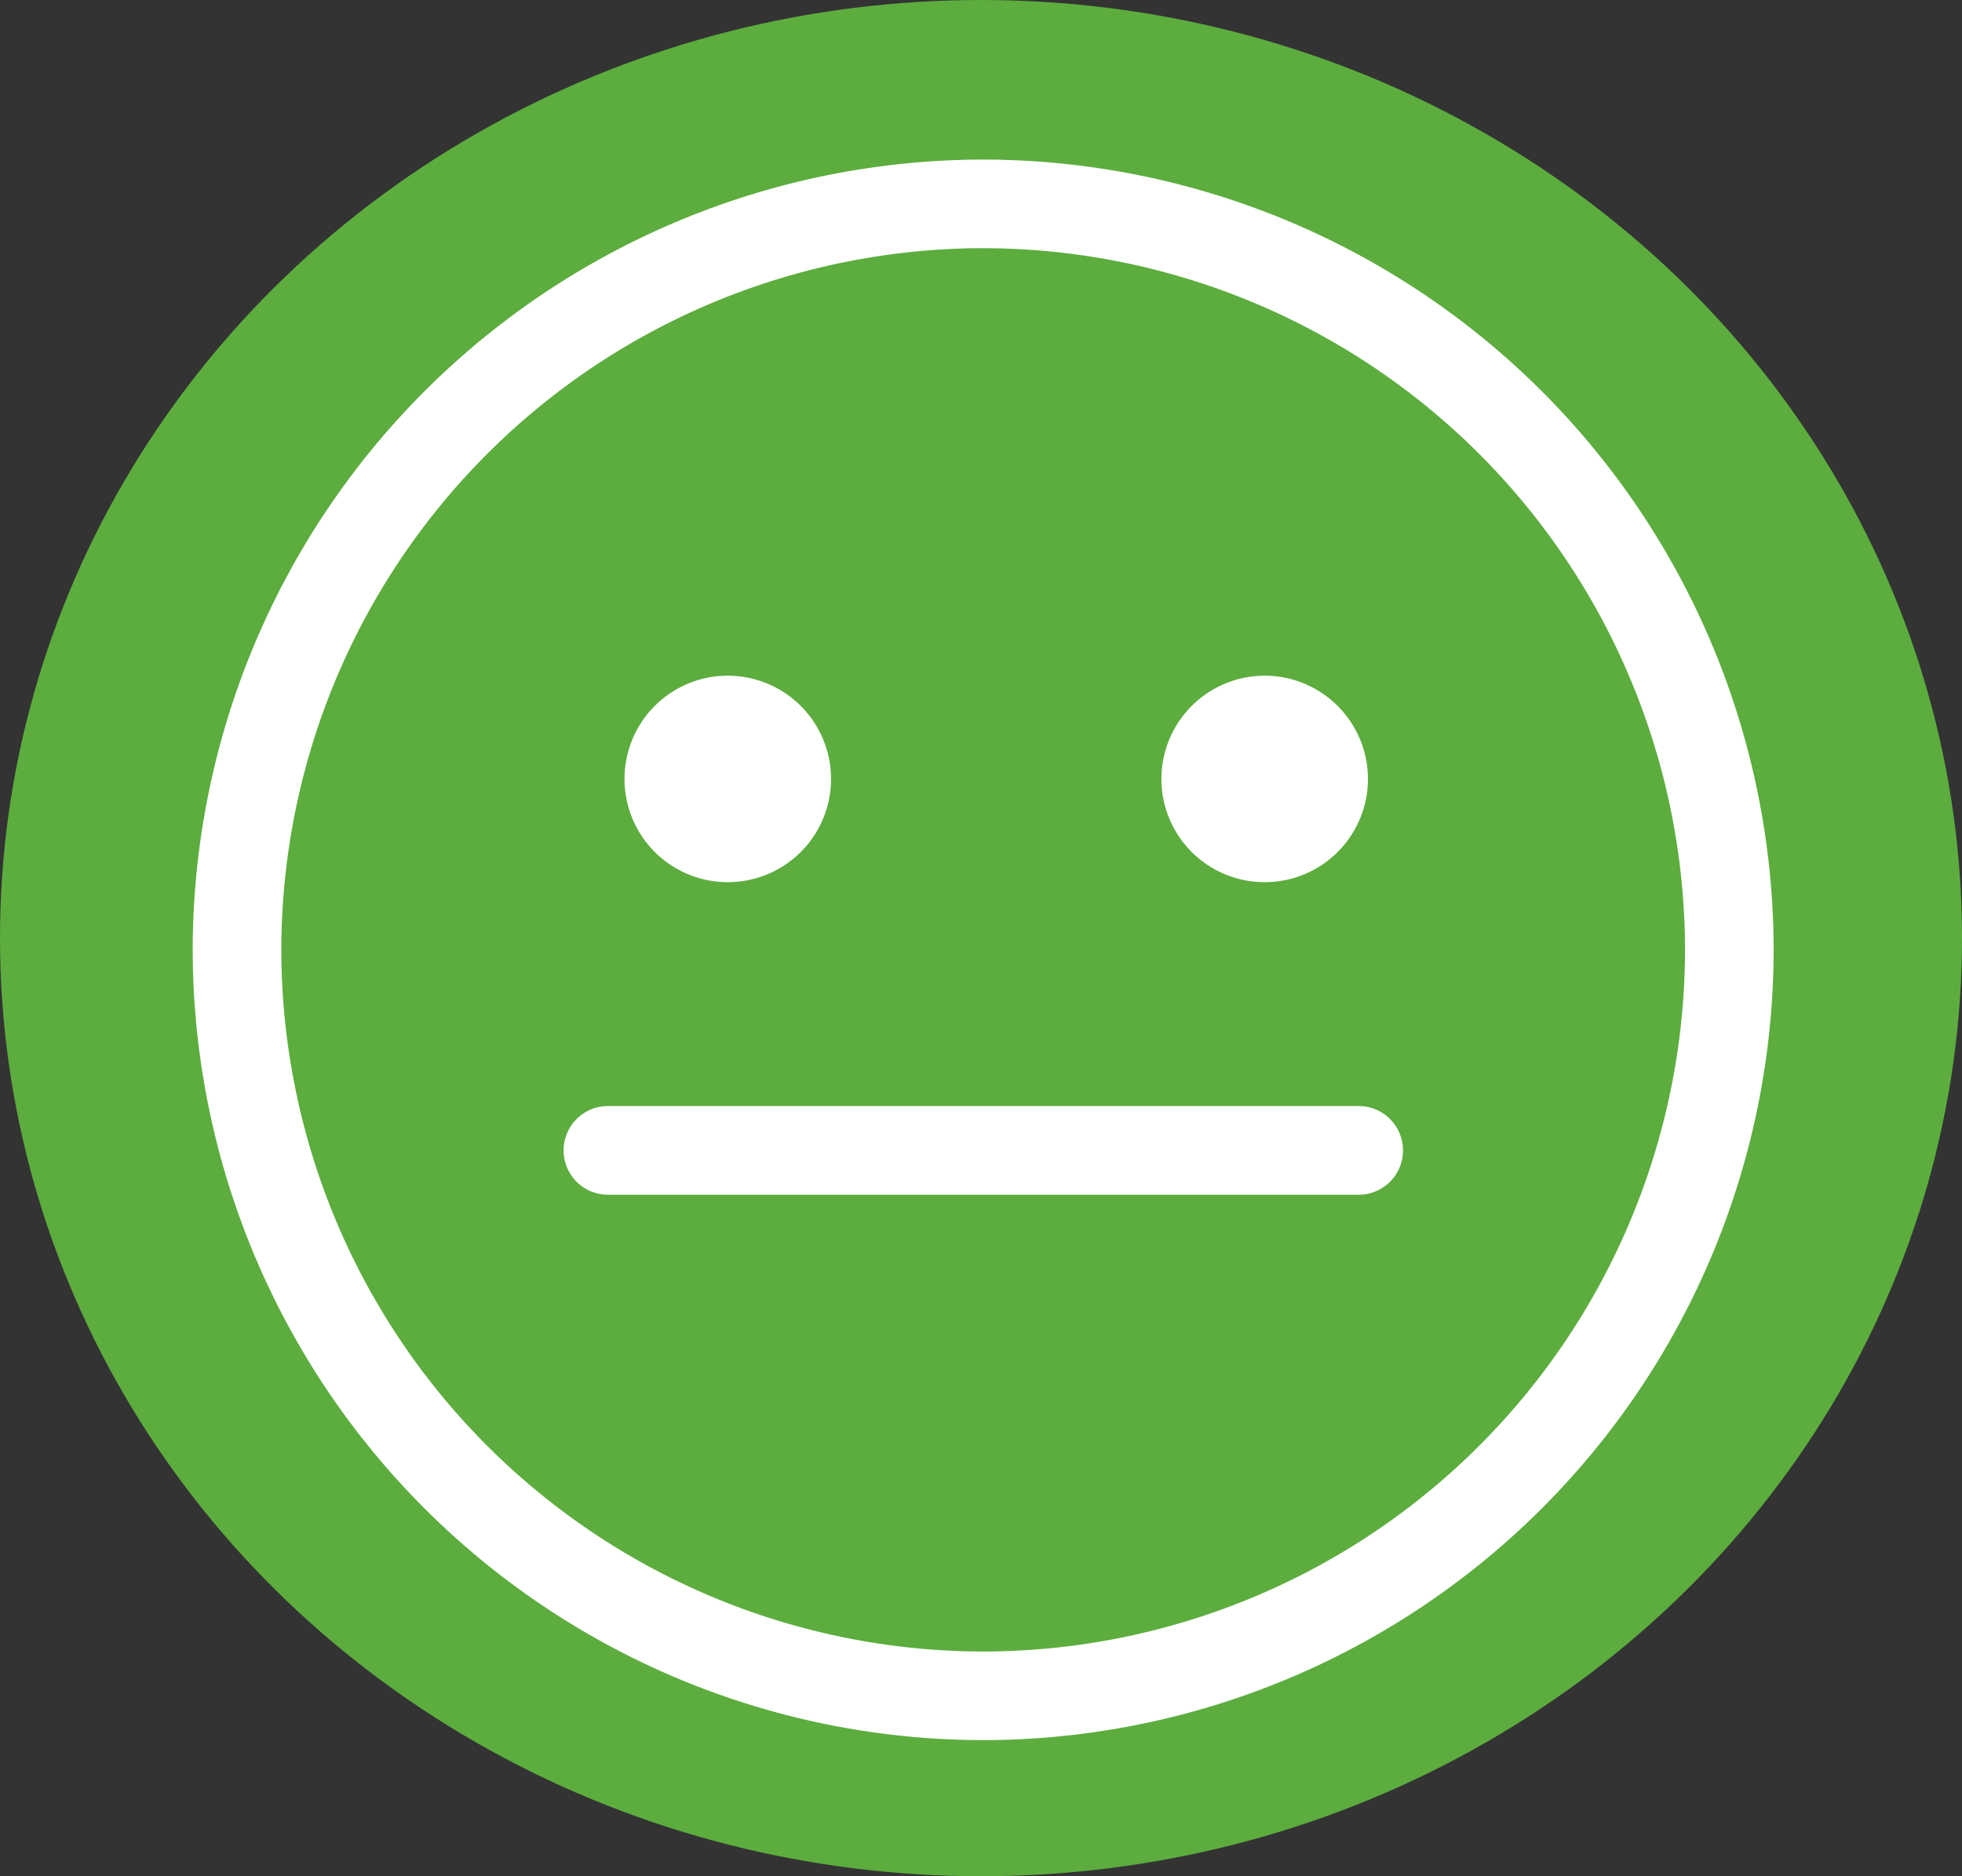
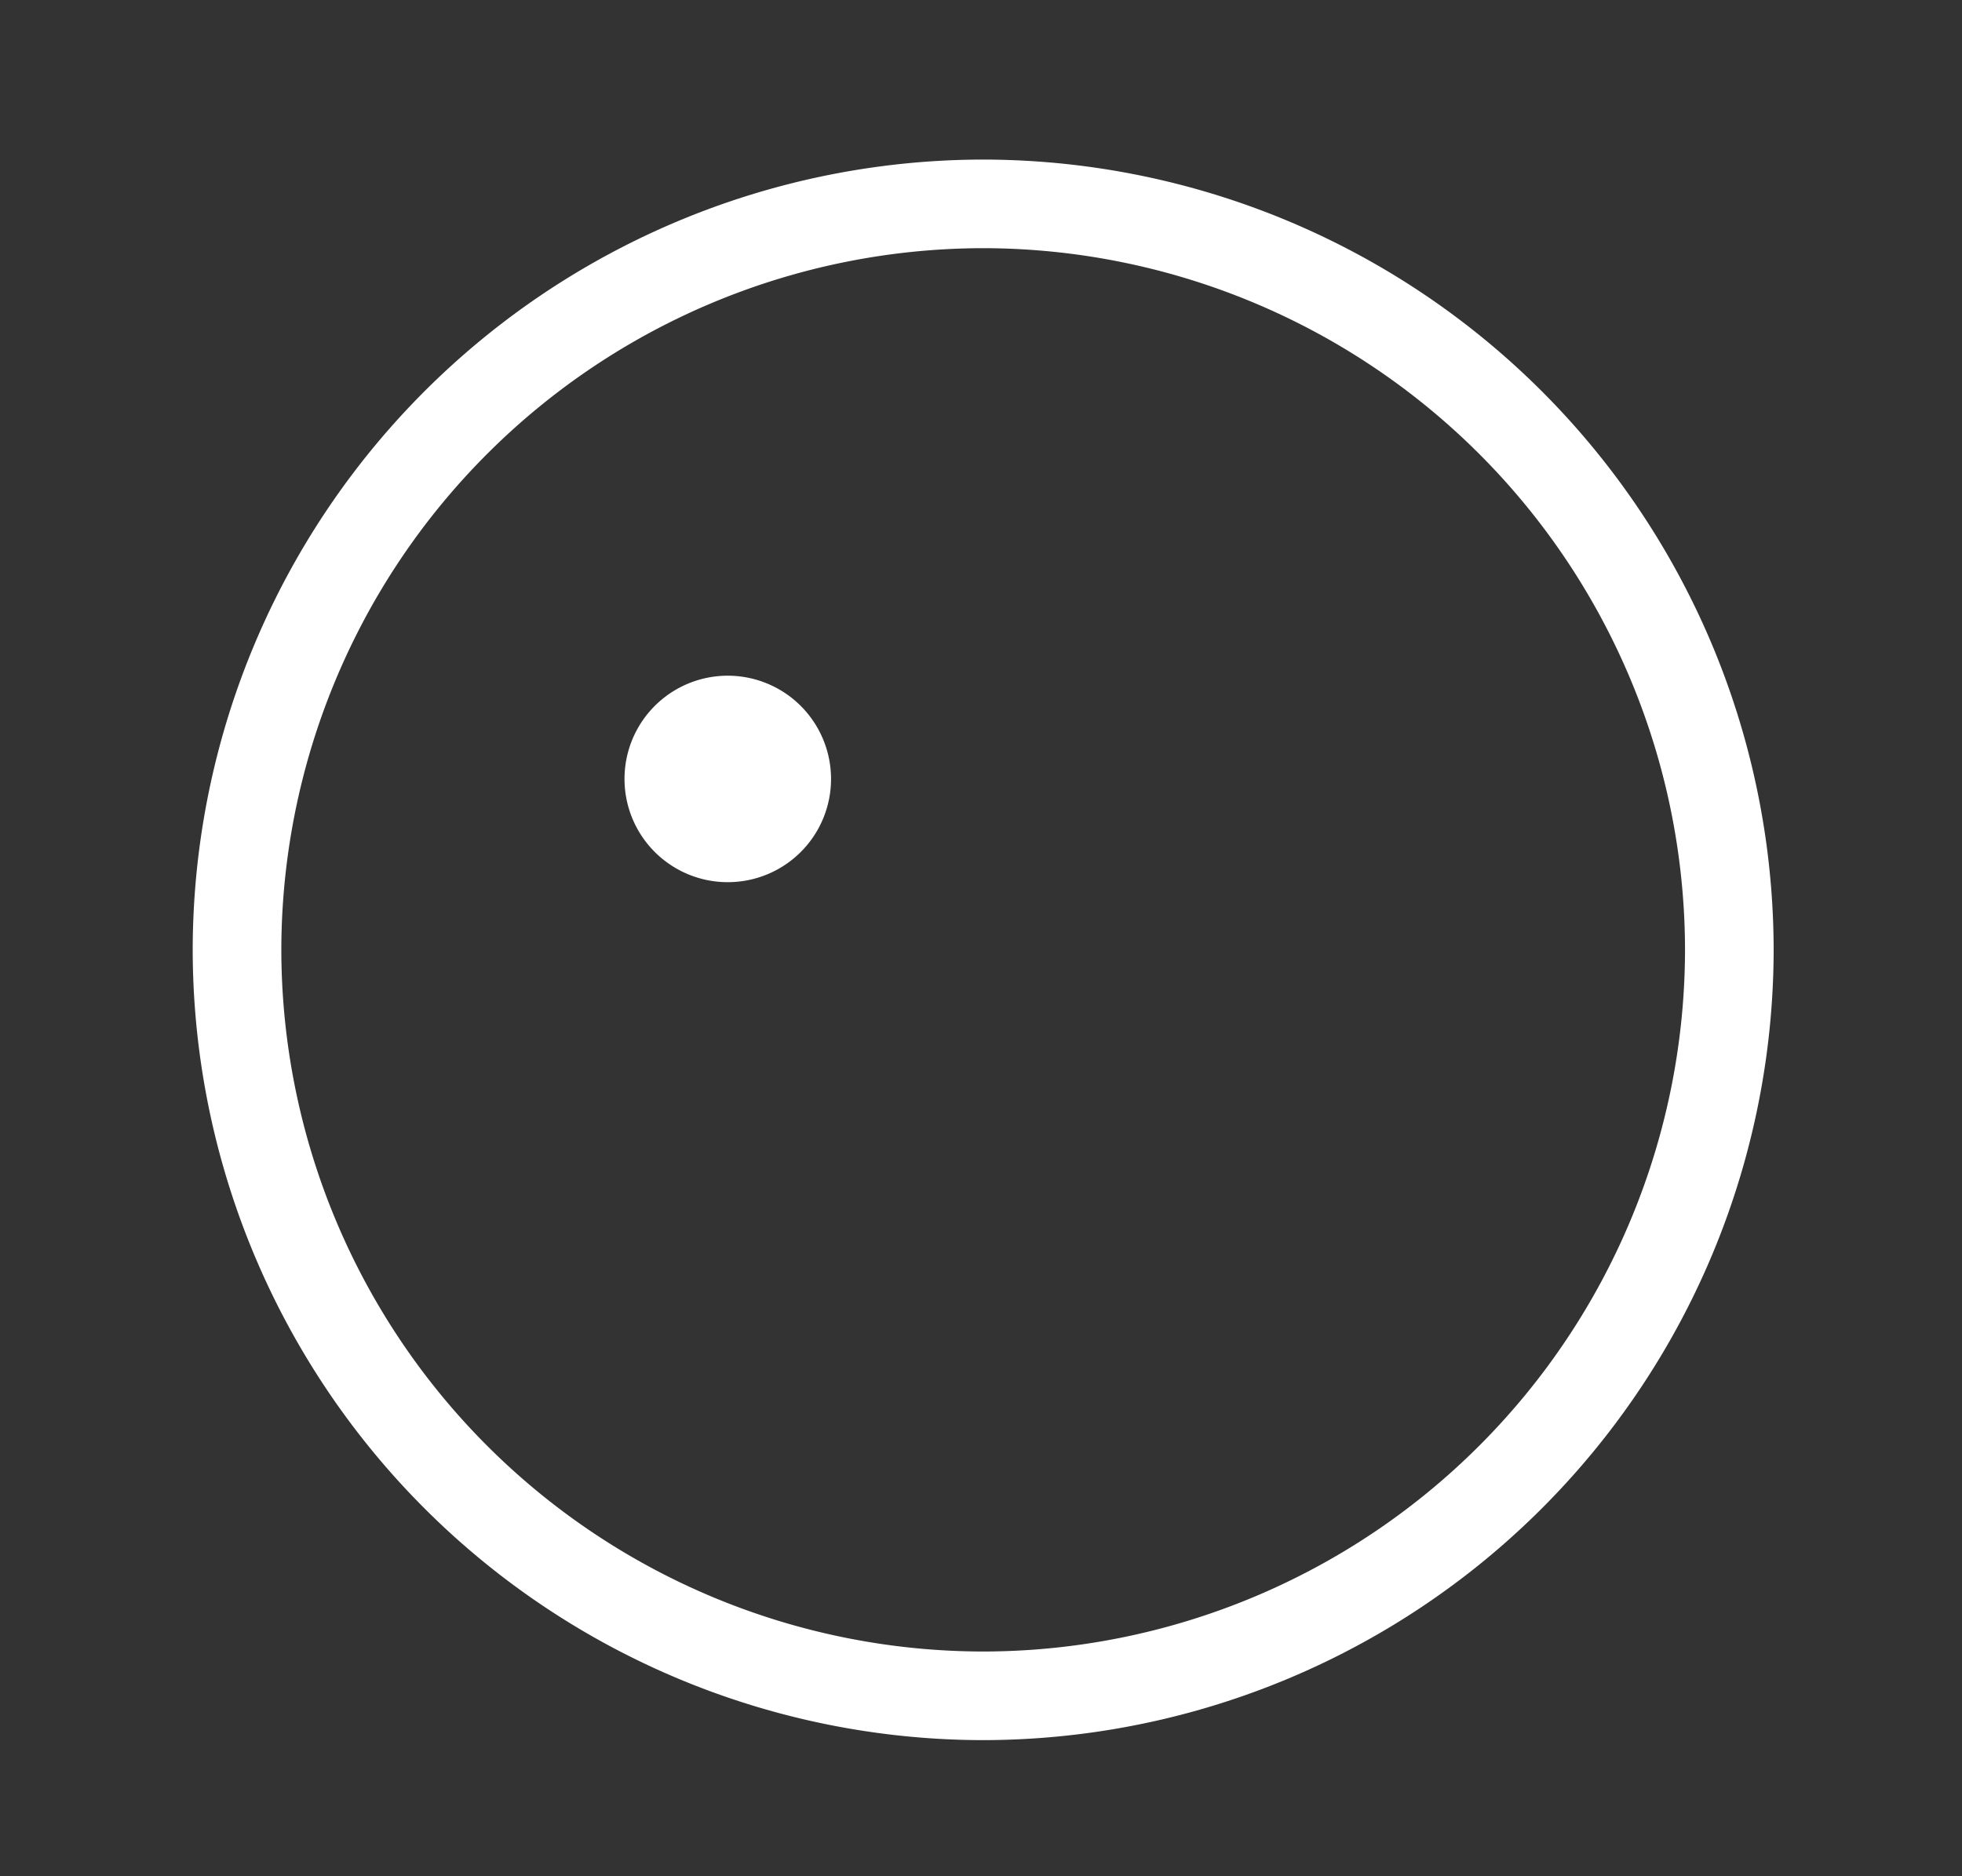
<svg xmlns="http://www.w3.org/2000/svg" width="23" height="22" viewBox="0 0 23 22">
  <rect x="0" y="0" width="23" height="22" fill="#333333" stroke="none" />
  <g id="그룹_19296" data-name="그룹 19296" transform="translate(0.457 0.068)">
-     <ellipse id="타원_62" data-name="타원 62" cx="11.5" cy="11" rx="11.5" ry="11" transform="translate(-0.457 -0.068)" fill="#5cad3e" />
    <g id="그룹_19275" data-name="그룹 19275" transform="translate(1.802 1.803)">
      <path id="패스_8119" data-name="패스 8119" d="M351.64-1614.472a1.21,1.21,0,0,0,1.211-1.21,1.211,1.211,0,0,0-1.211-1.211,1.21,1.21,0,0,0-1.21,1.211A1.21,1.21,0,0,0,351.64-1614.472Z" transform="translate(-345.368 1622.945)" fill="#fff" />
-       <path id="패스_8120" data-name="패스 8120" d="M365.61-1614.472a1.21,1.21,0,0,0,1.21-1.21,1.211,1.211,0,0,0-1.21-1.211,1.211,1.211,0,0,0-1.211,1.211A1.21,1.21,0,0,0,365.61-1614.472Z" transform="translate(-353.043 1622.945)" fill="#fff" />
      <path id="패스_8121" data-name="패스 8121" d="M348.464-1630.323a9.277,9.277,0,0,0-9.267,9.266,9.277,9.277,0,0,0,9.267,9.267,9.277,9.277,0,0,0,9.266-9.267A9.277,9.277,0,0,0,348.464-1630.323Zm0,17.494a8.237,8.237,0,0,1-8.228-8.228,8.237,8.237,0,0,1,8.228-8.227,8.237,8.237,0,0,1,8.227,8.227A8.237,8.237,0,0,1,348.464-1612.829Z" transform="translate(-339.197 1630.323)" fill="#fff" />
-       <path id="패스_8122" data-name="패스 8122" d="M358.163-1605.694h-8.8a.52.52,0,0,0-.52.52.52.52,0,0,0,.52.52h8.8a.52.52,0,0,0,.52-.52A.52.52,0,0,0,358.163-1605.694Z" transform="translate(-344.495 1616.792)" fill="#fff" />
    </g>
  </g>
</svg>